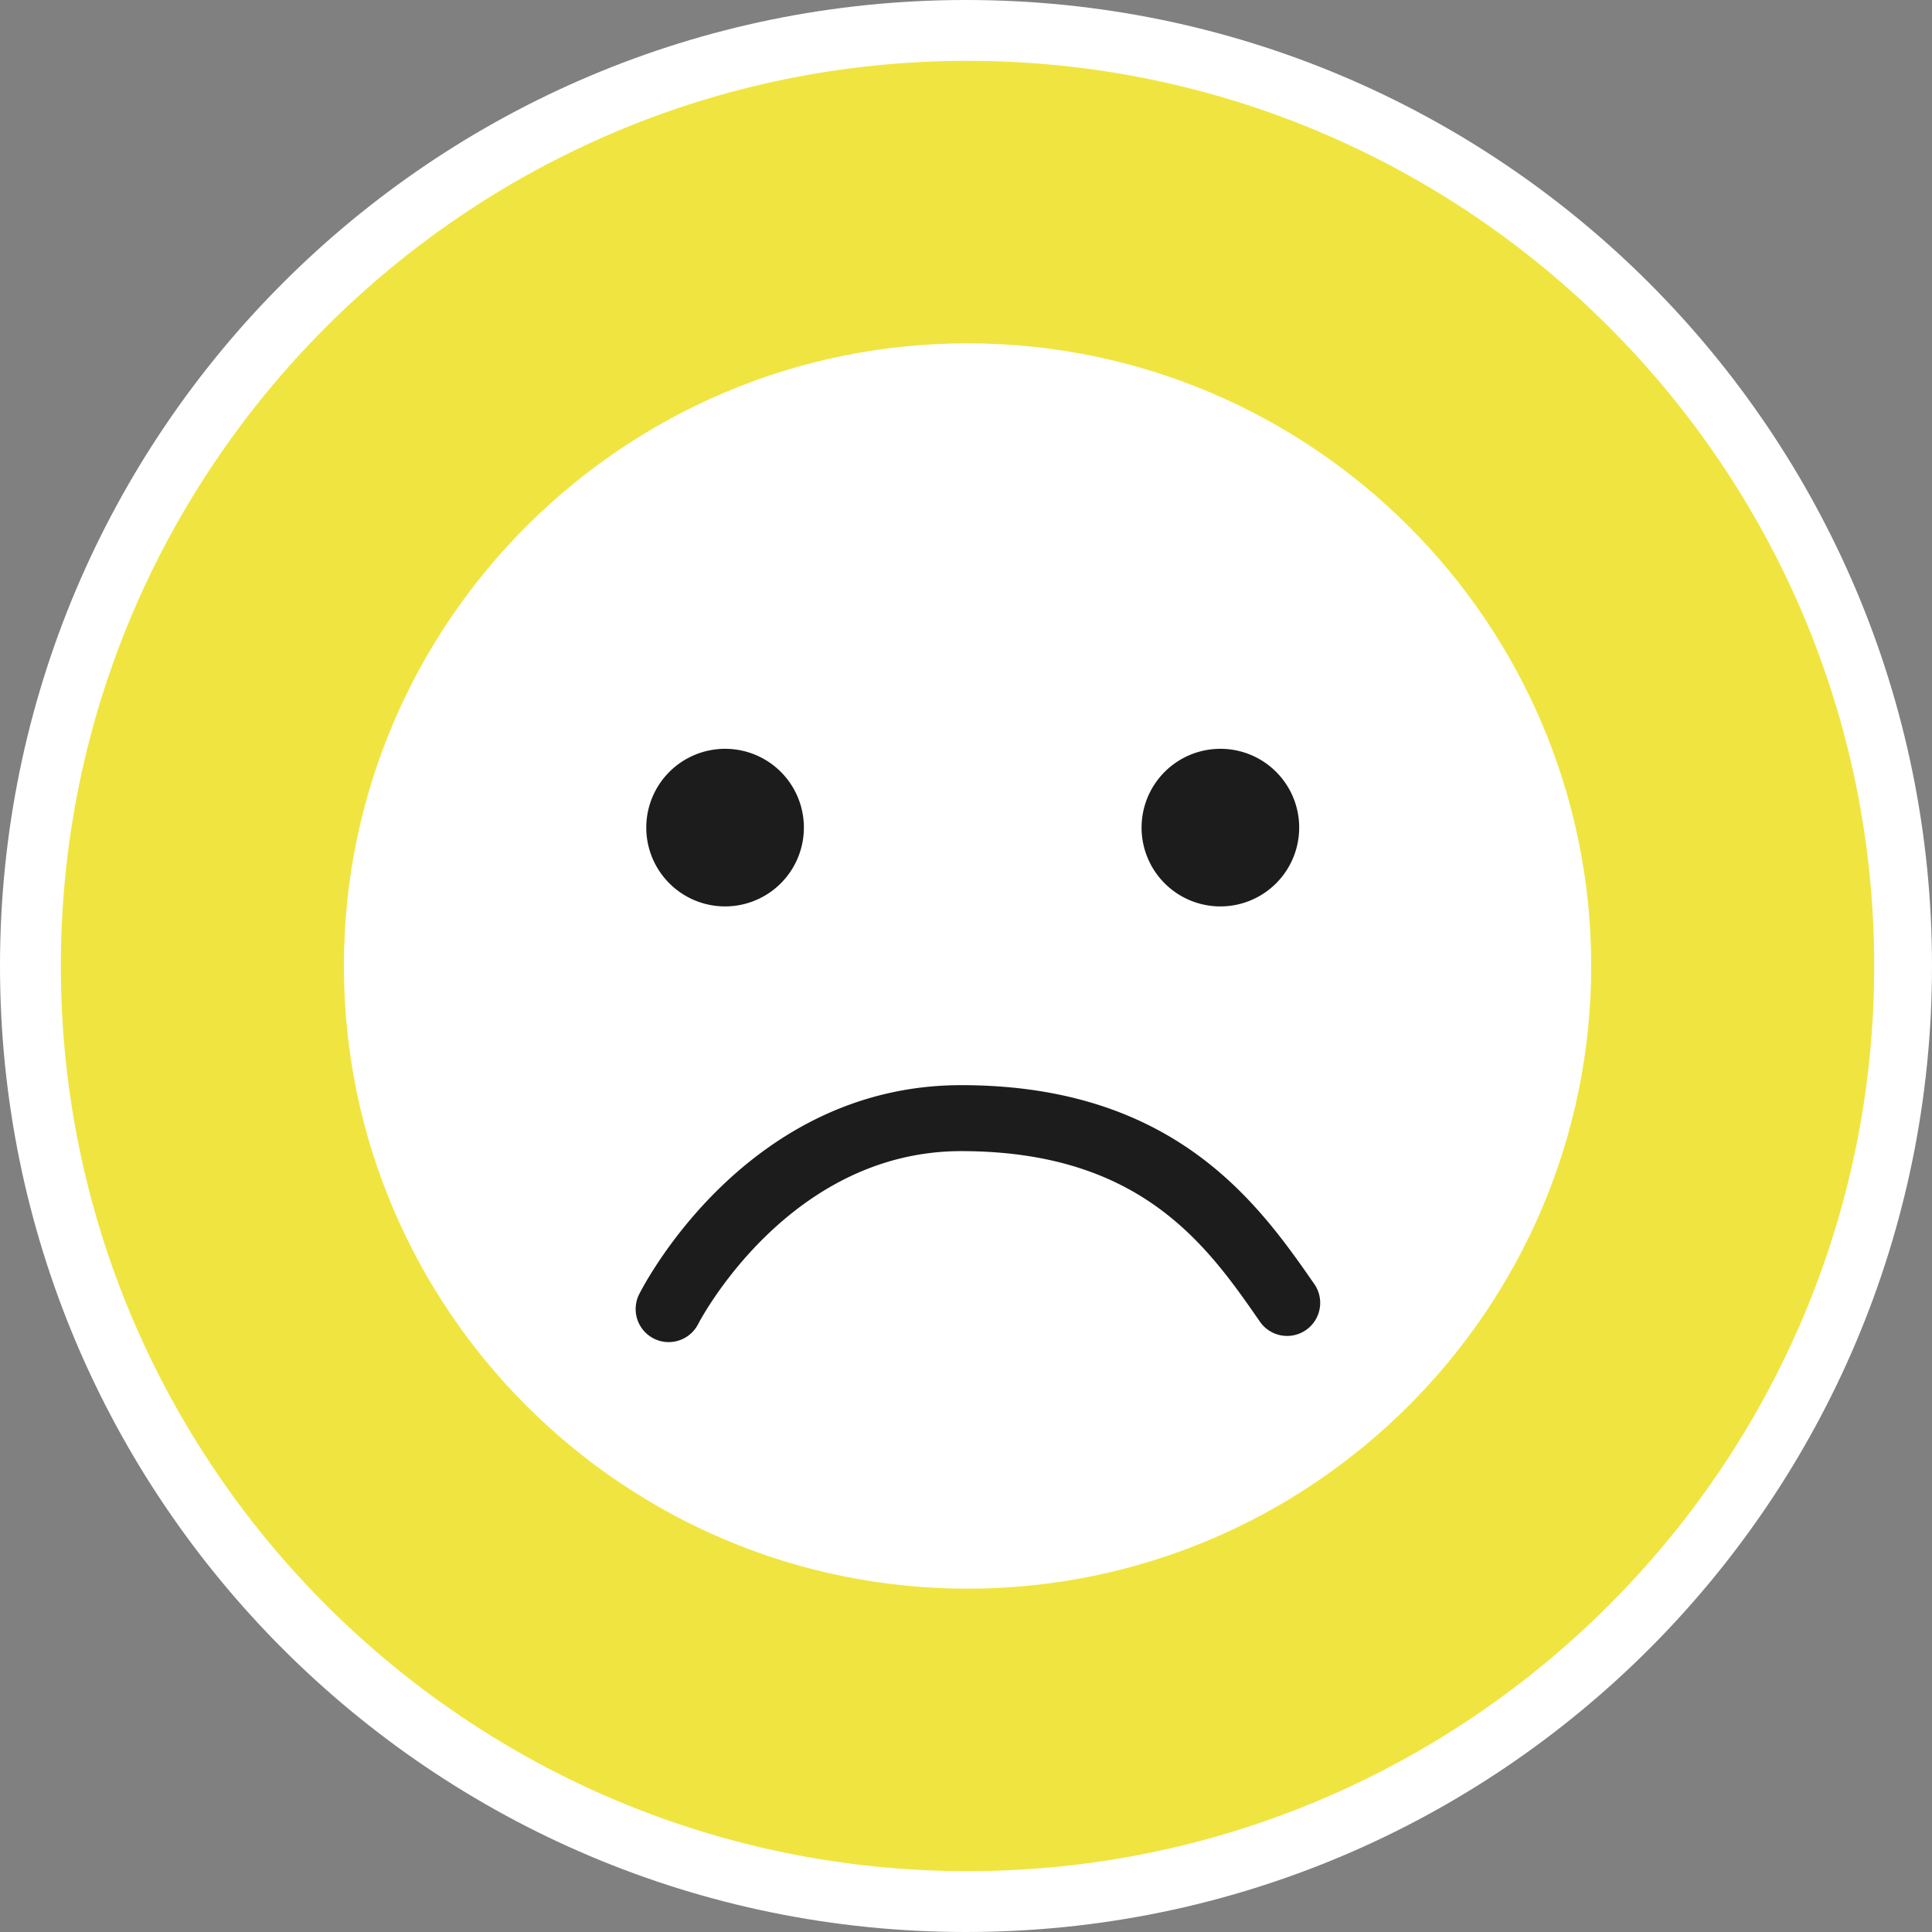
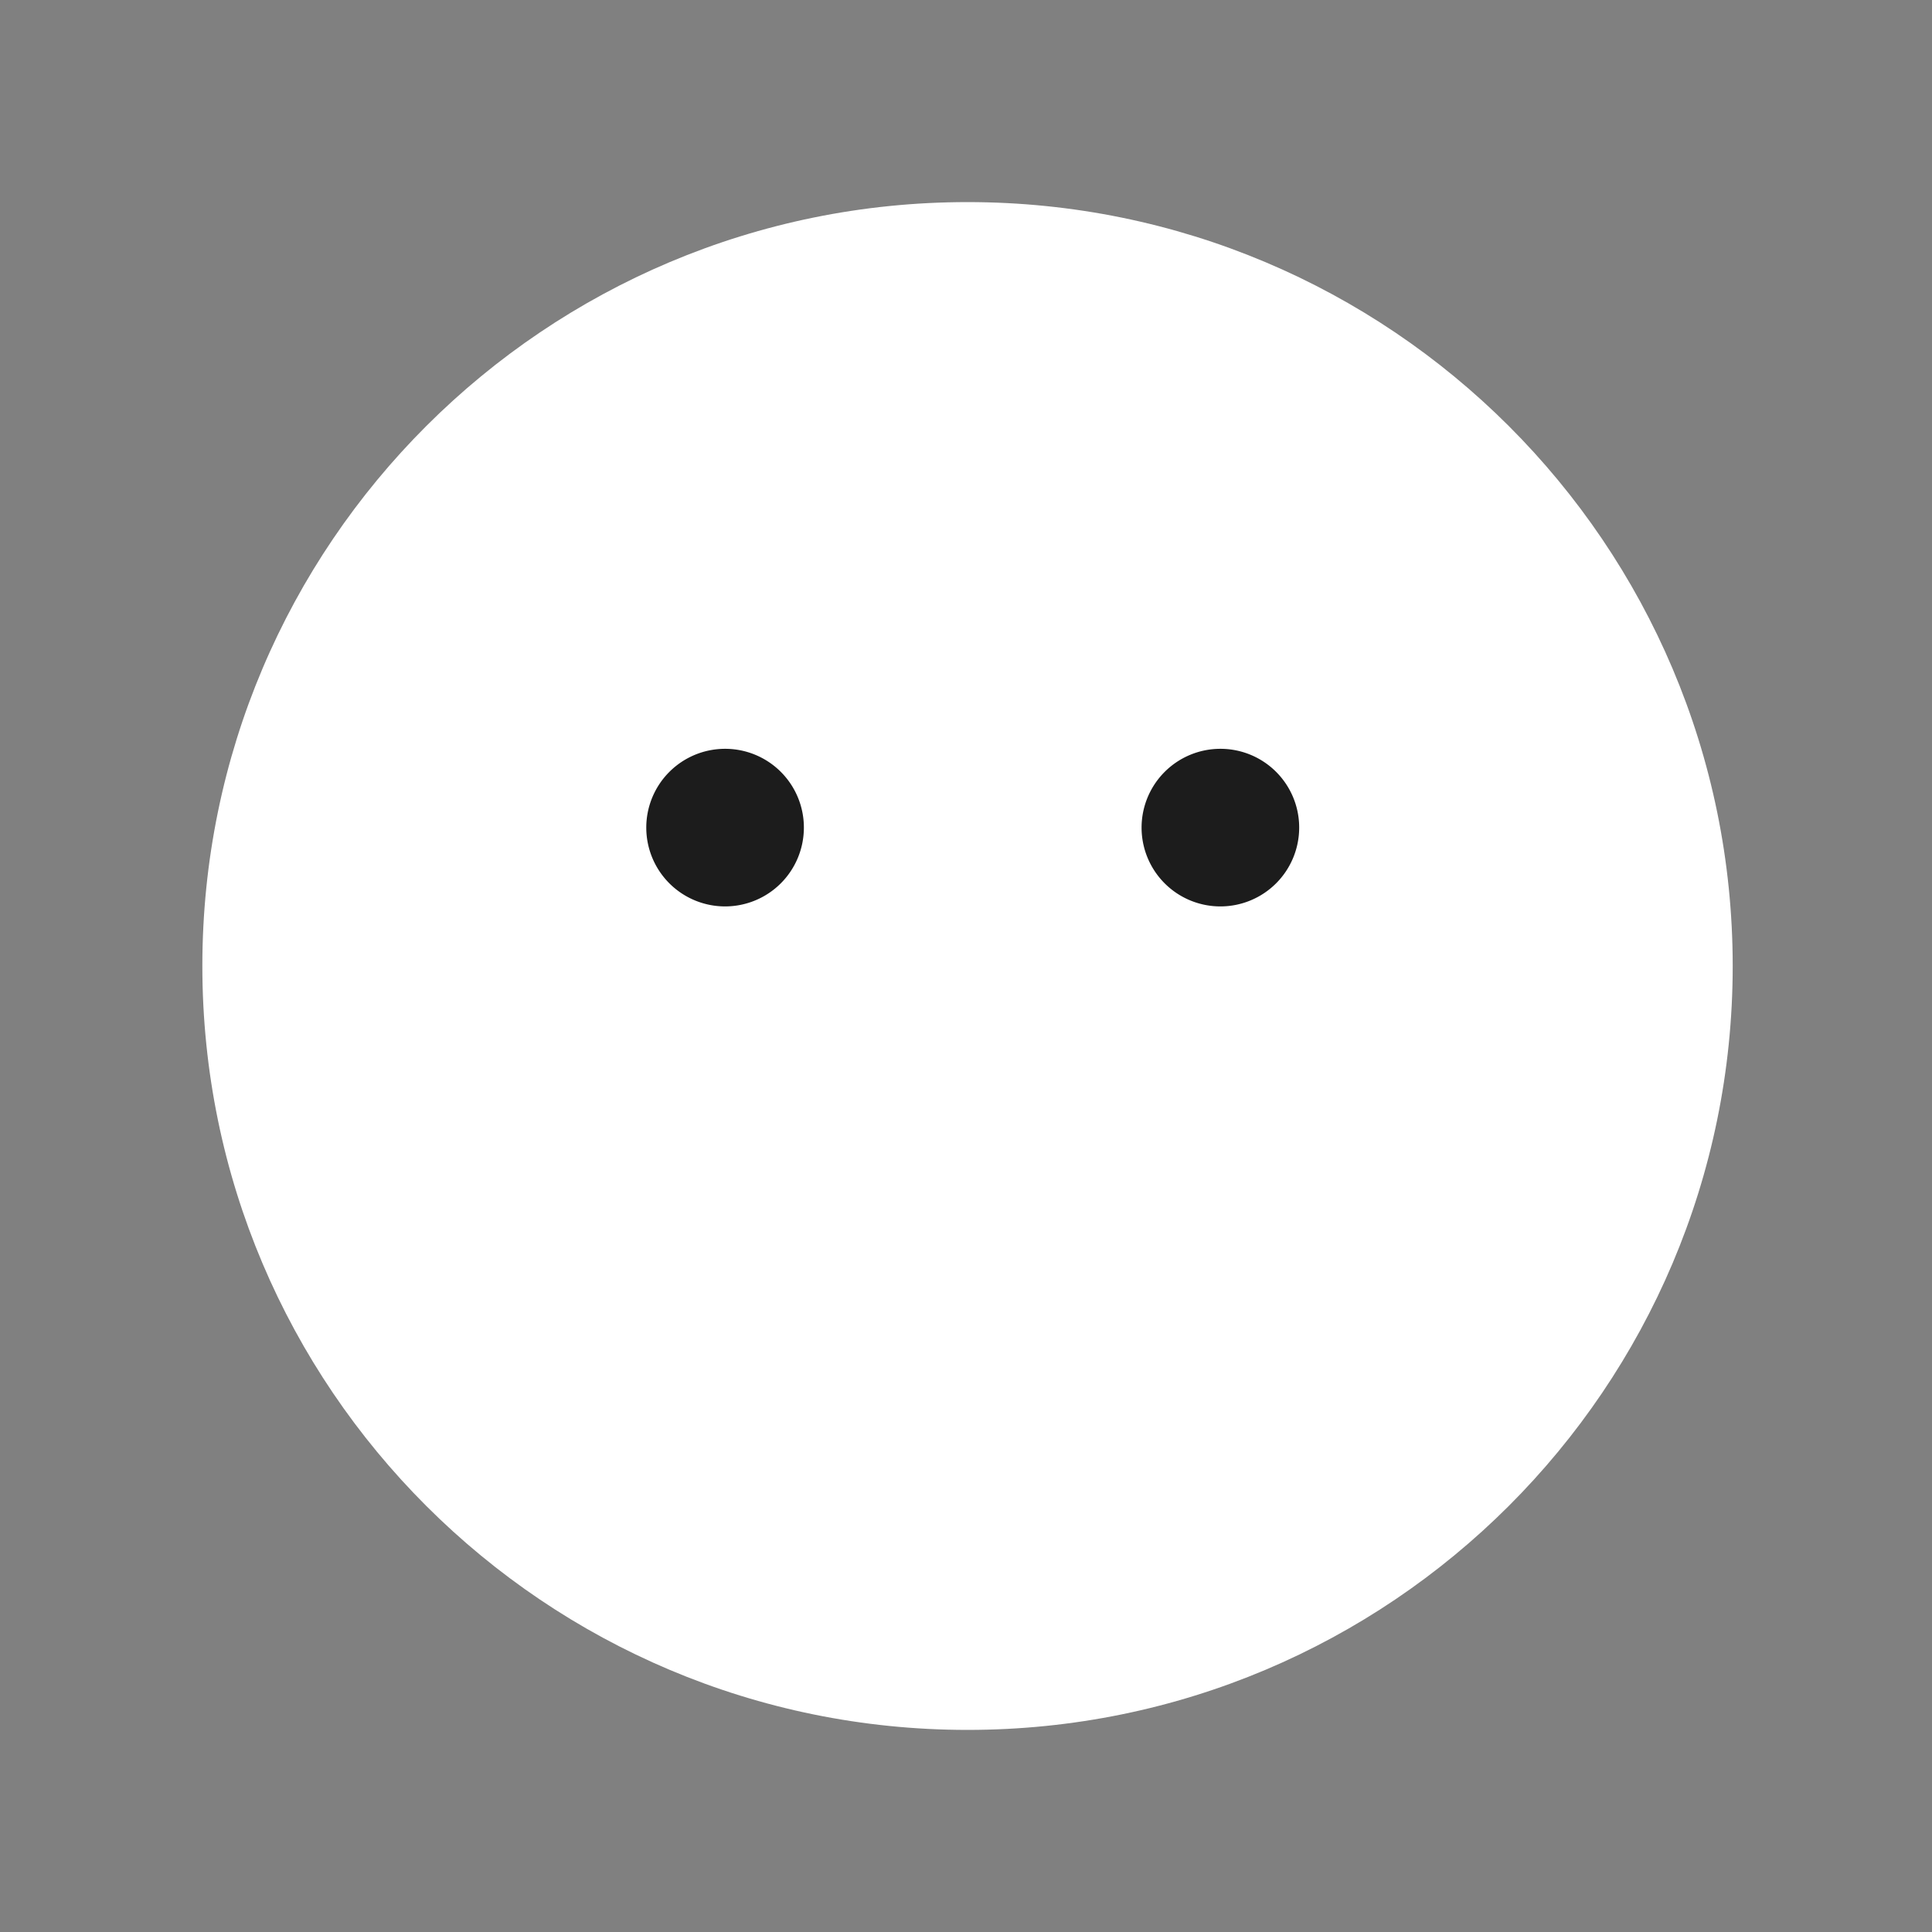
<svg xmlns="http://www.w3.org/2000/svg" xmlns:ns1="http://sodipodi.sourceforge.net/DTD/sodipodi-0.dtd" xmlns:ns2="http://www.inkscape.org/namespaces/inkscape" viewBox="0 0 455.05 455.05" version="1.1" id="svg25" ns1:docname="widget_3.svg" ns2:version="1.0.1 (3bc2e813f5, 2020-09-07)">
  <rect x="0" y="0" width="455.05" height="455.05" fill="#808080" stroke="none" />
  <ns1:namedview pagecolor="#ffffff" bordercolor="#666666" borderopacity="1" objecttolerance="10" gridtolerance="10" guidetolerance="10" ns2:pageopacity="0" ns2:pageshadow="2" ns2:window-width="2880" ns2:window-height="1541" id="namedview27" showgrid="false" ns2:zoom="2.2151413" ns2:cx="227.52499" ns2:cy="227.52499" ns2:window-x="-11" ns2:window-y="157" ns2:window-maximized="1" ns2:current-layer="g21" />
  <defs id="defs7">
    <style id="style2">.cls-1{fill:none;}.cls-2{clip-path:url(#clip-path);}.cls-3{fill:#fff;}.cls-4{fill:#f0e540;}.cls-5{fill:#1c1c1c;}</style>
    <clipPath id="clip-path" transform="translate(0)">
      <rect class="cls-1" width="455.05" height="455.05" id="rect4" />
    </clipPath>
  </defs>
  <g id="Calque_2" data-name="Calque 2">
    <g class="cls-2" clip-path="url(#clip-path)" id="g21">
-       <path class="cls-3" d="m 227.52,455.05 c 125.66,0 227.53,-101.87 227.53,-227.53 C 455.05,101.86 353.18,0 227.52,0 101.86,0 0,101.87 0,227.52 0,353.17 101.87,455.05 227.52,455.05" id="path9" />
      <path class="cls-3" d="m 47.66,227.52 c 0,-99.36 80.69,-179.92 180.23,-179.92 99.54,0 180.22,80.56 180.22,179.92 0,99.36 -80.69,179.93 -180.22,179.93 -99.53,0 -180.23,-80.56 -180.23,-179.93" id="path11" />
-       <path class="cls-4" d="M 227.88,83.87 C 148.54,83.87 84,148.31 84,227.53 c 0,79.22 64.54,143.65 143.88,143.65 79.34,0 143.9,-64.45 143.9,-143.65 0,-79.2 -64.55,-143.66 -143.9,-143.66 m 0,359.85 c -119.4,0 -216.55,-97 -216.55,-216.19 0,-119.19 97.15,-216.2 216.55,-216.2 119.4,0 216.56,97 216.56,216.2 0,119.2 -97.14,216.19 -216.56,216.19" id="path13" style="stroke:#ffffff;stroke-opacity:1;stroke-width:6;stroke-miterlimit:4;stroke-dasharray:none" />
-       <path class="cls-5" d="m 157.53,316.11 a 7.78,7.78 0 0 1 -7,-11.24 c 1,-2 25.26,-49.28 75.87,-49.28 50.61,0 70.27,28.29 83.27,47 a 7.79,7.79 0 0 1 -12.81,8.86 c -12.46,-18 -28,-40.32 -70.46,-40.32 -40.86,0 -61.74,40.3 -61.95,40.71 a 7.81,7.81 0 0 1 -7,4.27" id="path15" />
      <path class="cls-5" d="M 306,194.89 A 18.56,18.56 0 1 1 287.44,176.37 18.54,18.54 0 0 1 306,194.89" id="path17" />
      <path class="cls-5" d="m 189.34,194.89 a 18.56,18.56 0 1 1 -18.55,-18.52 18.54,18.54 0 0 1 18.55,18.52" id="path19" />
    </g>
  </g>
</svg>